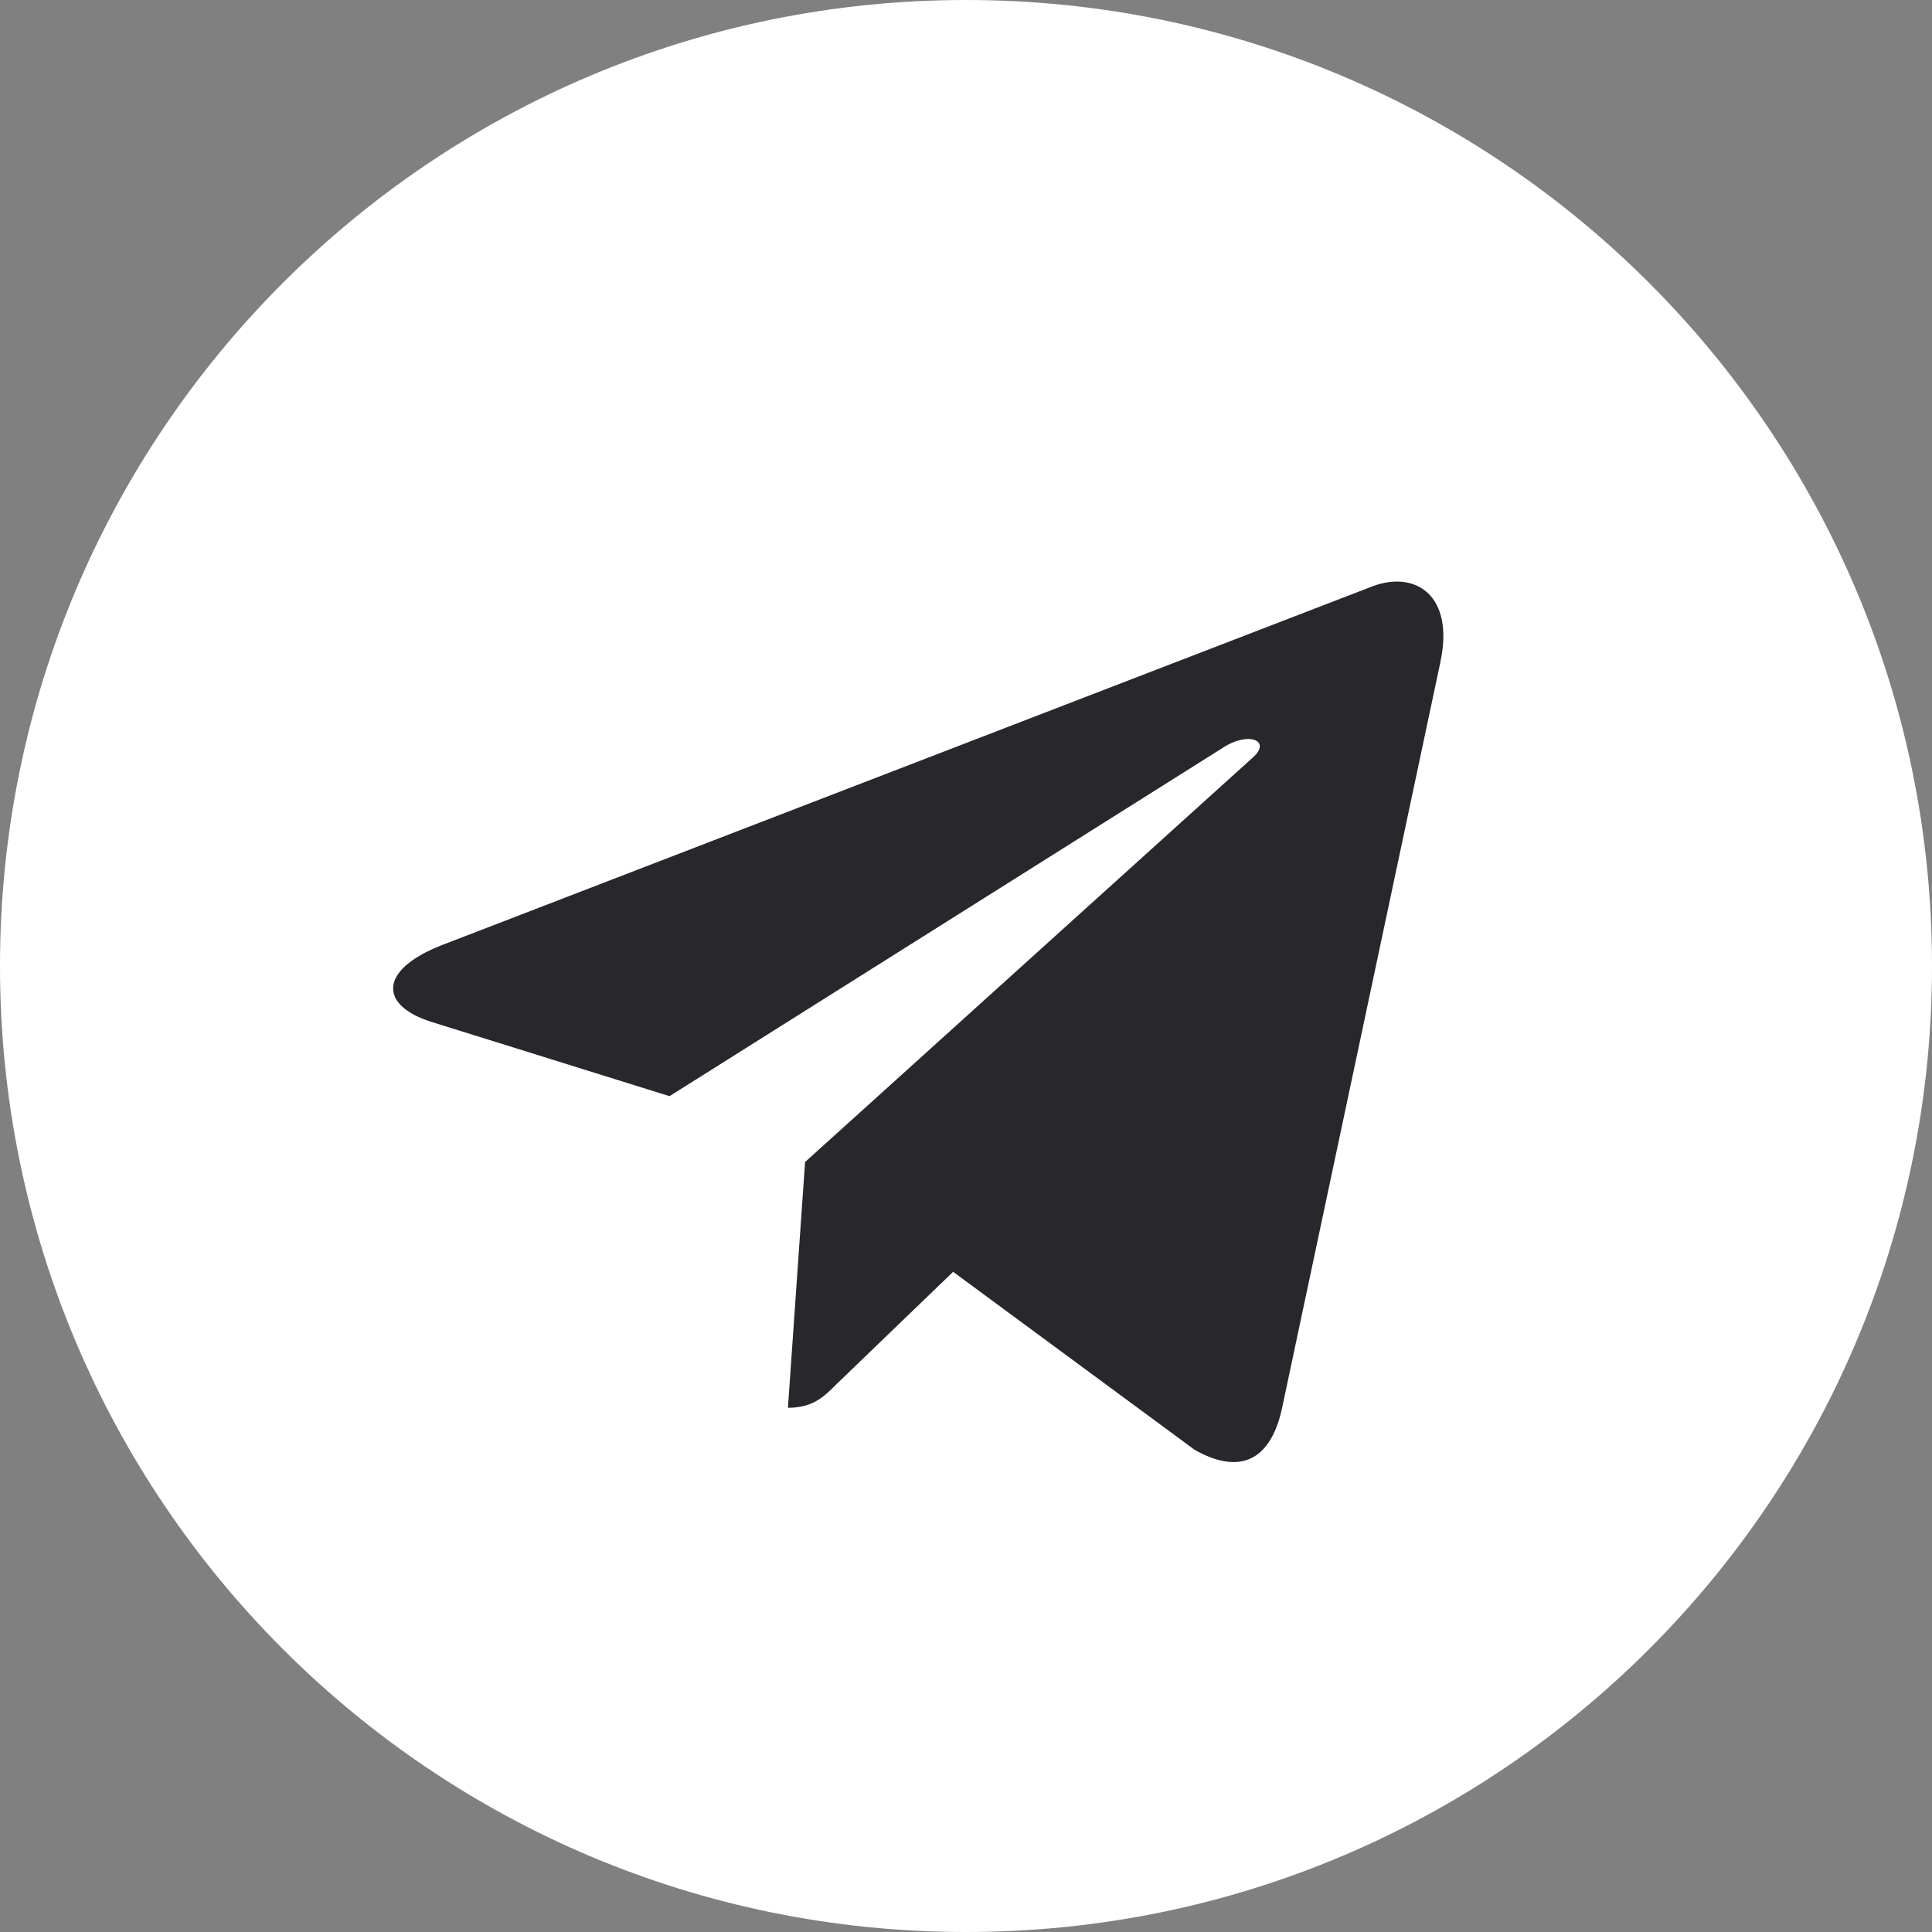
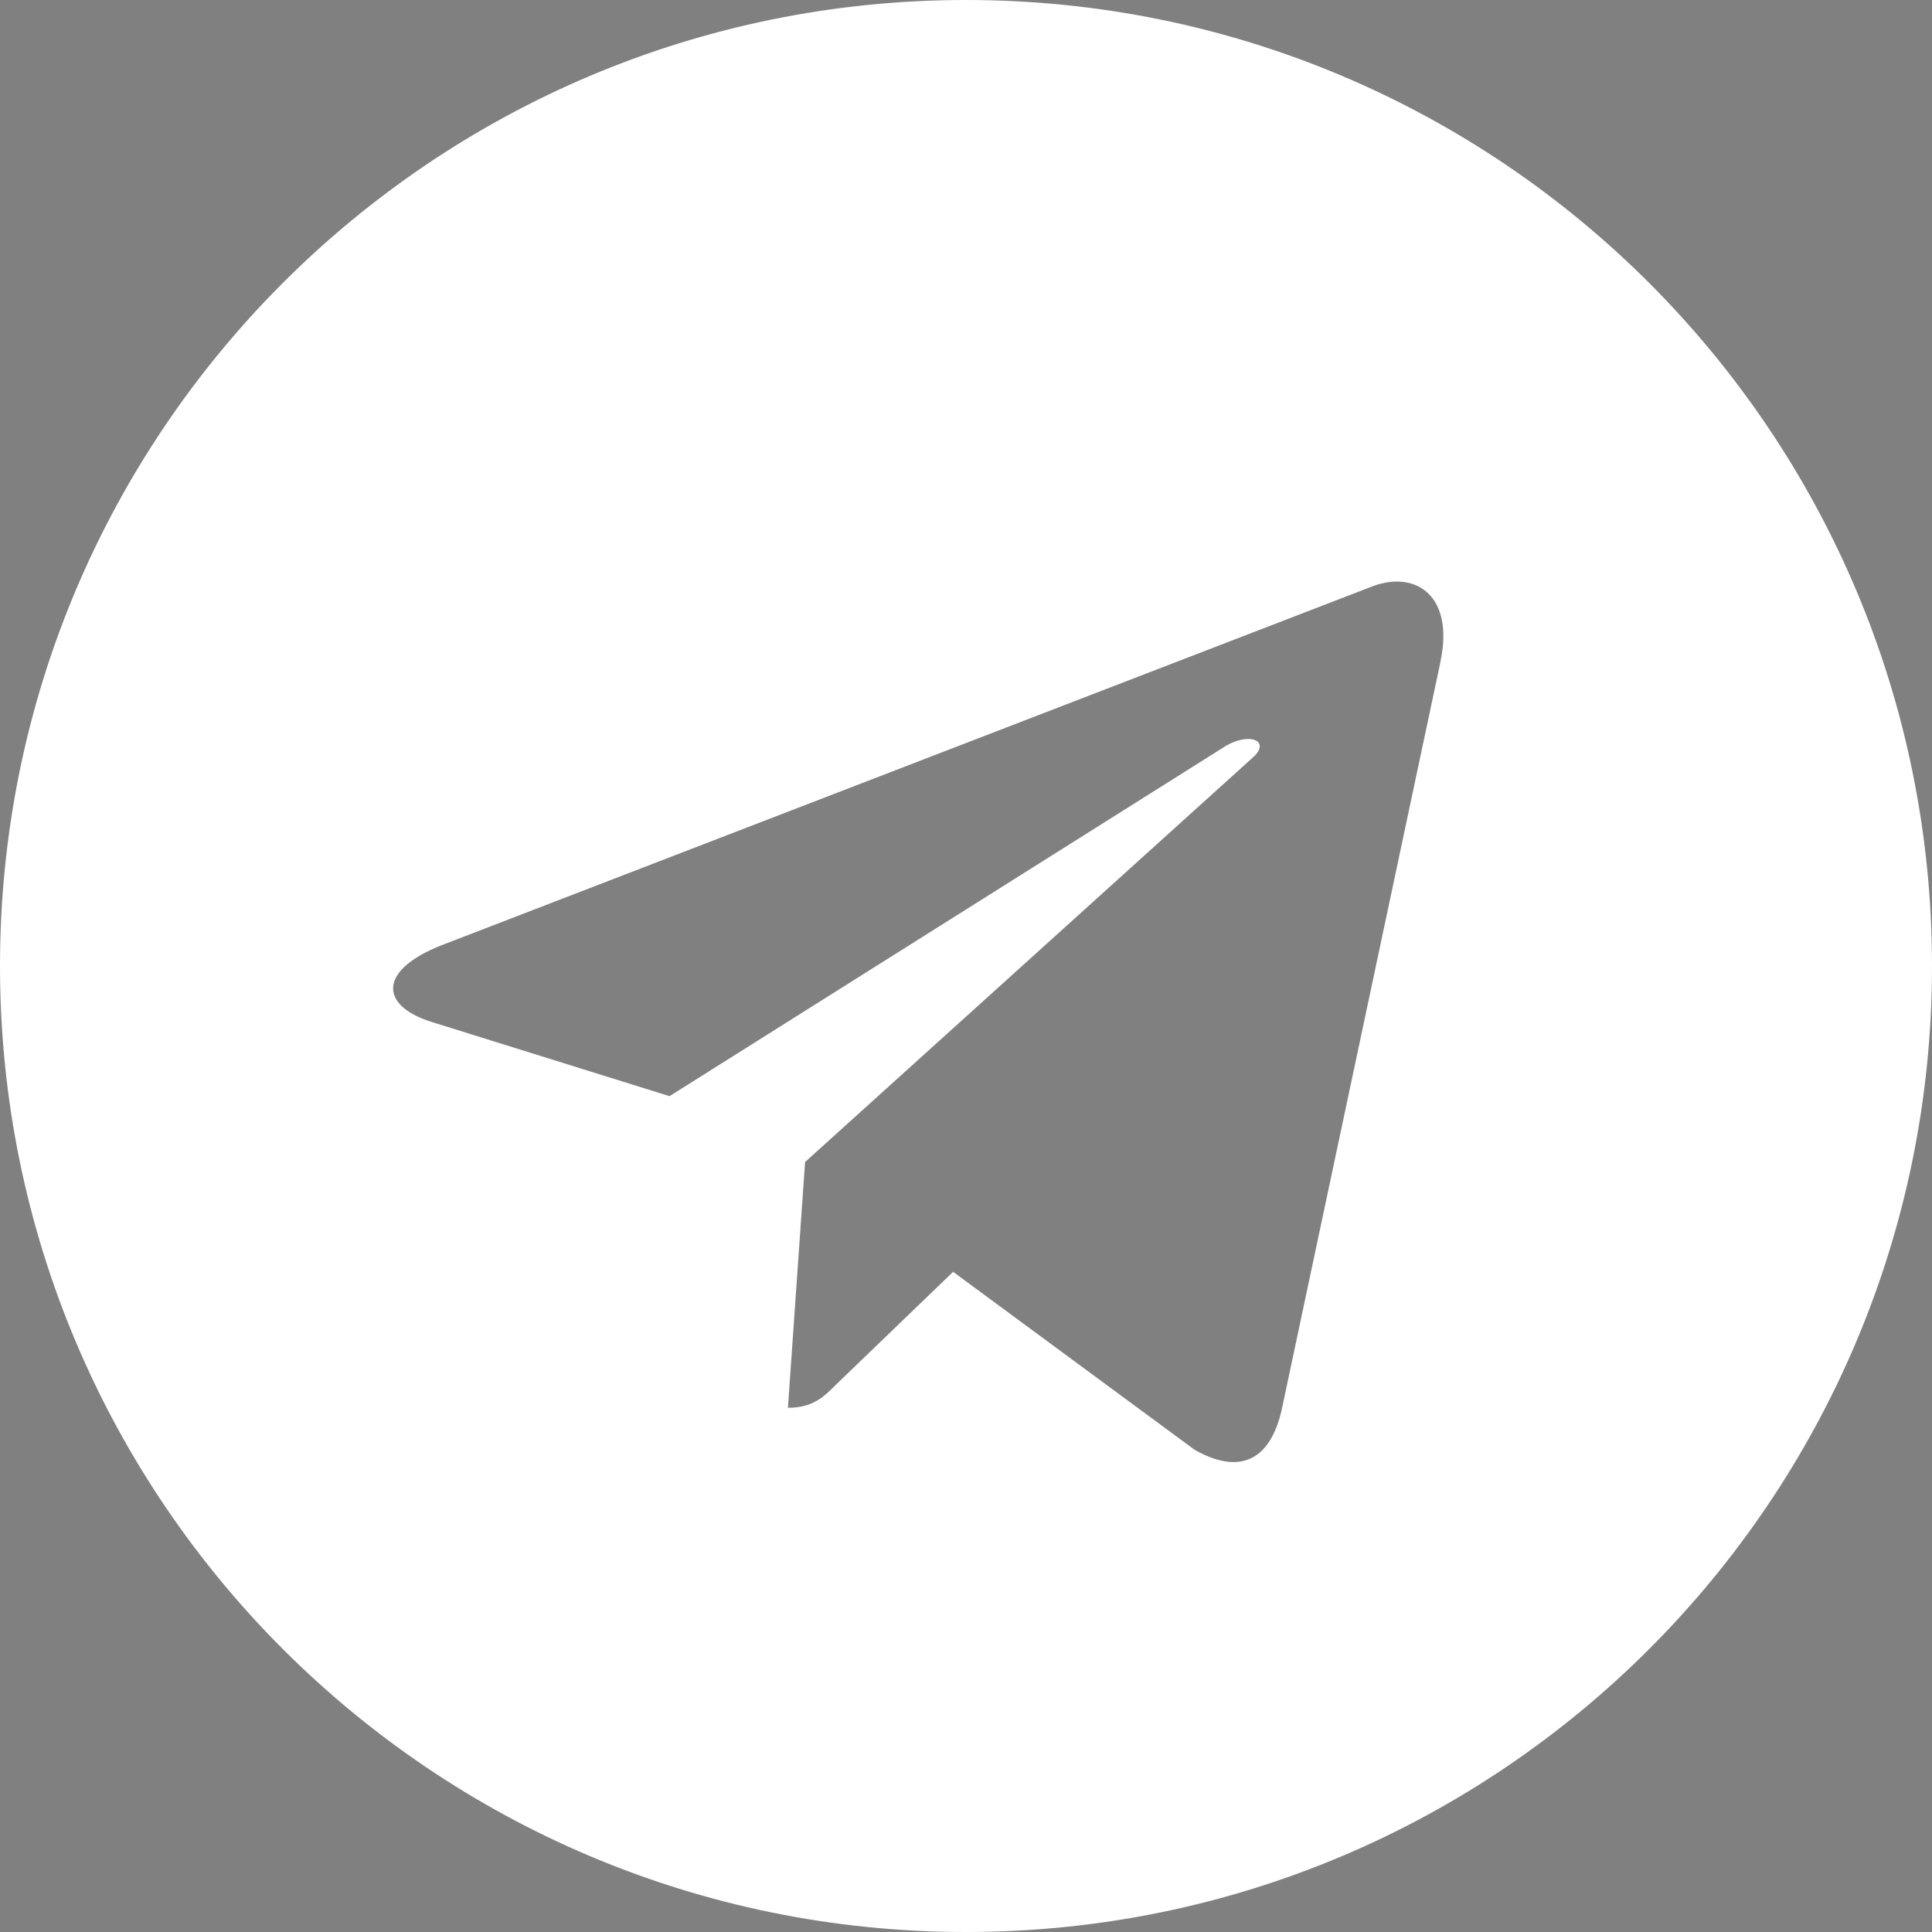
<svg xmlns="http://www.w3.org/2000/svg" width="48" height="48" viewBox="0 0 48 48" fill="none">
  <rect x="0" y="0" width="48" height="48" fill="#808080" stroke="none" />
-   <circle cx="24" cy="24" r="20" fill="#28282C" />
-   <path fill-rule="evenodd" clip-rule="evenodd" d="M24 48C37.258 48 48 37.258 48 24C48 10.742 37.258 0 24 0C10.742 0 0 10.742 0 24C0 37.258 10.742 48 24 48ZM34.122 14.558L10.982 23.48C9.396 24.1 9.424 24.978 10.71 25.386L16.634 27.234L30.376 18.582C31.014 18.158 31.606 18.398 31.122 18.824L20.002 28.87L19.576 34.976C20.196 34.976 20.466 34.706 20.786 34.386L23.68 31.598L29.68 36.02C30.774 36.64 31.556 36.32 31.848 35.004L35.788 16.442L35.786 16.444C36.134 14.82 35.196 14.17 34.122 14.558Z" fill="white" />
+   <path fill-rule="evenodd" clip-rule="evenodd" d="M24 48C37.258 48 48 37.258 48 24C48 10.742 37.258 0 24 0C10.742 0 0 10.742 0 24C0 37.258 10.742 48 24 48ZM34.122 14.558L10.982 23.48C9.396 24.1 9.424 24.978 10.71 25.386L16.634 27.234L30.376 18.582C31.014 18.158 31.606 18.398 31.122 18.824L20.002 28.87L19.576 34.976C20.196 34.976 20.466 34.706 20.786 34.386L23.68 31.598L29.68 36.02C30.774 36.64 31.556 36.32 31.848 35.004L35.788 16.442L35.786 16.444C36.134 14.82 35.196 14.17 34.122 14.558" fill="white" />
</svg>